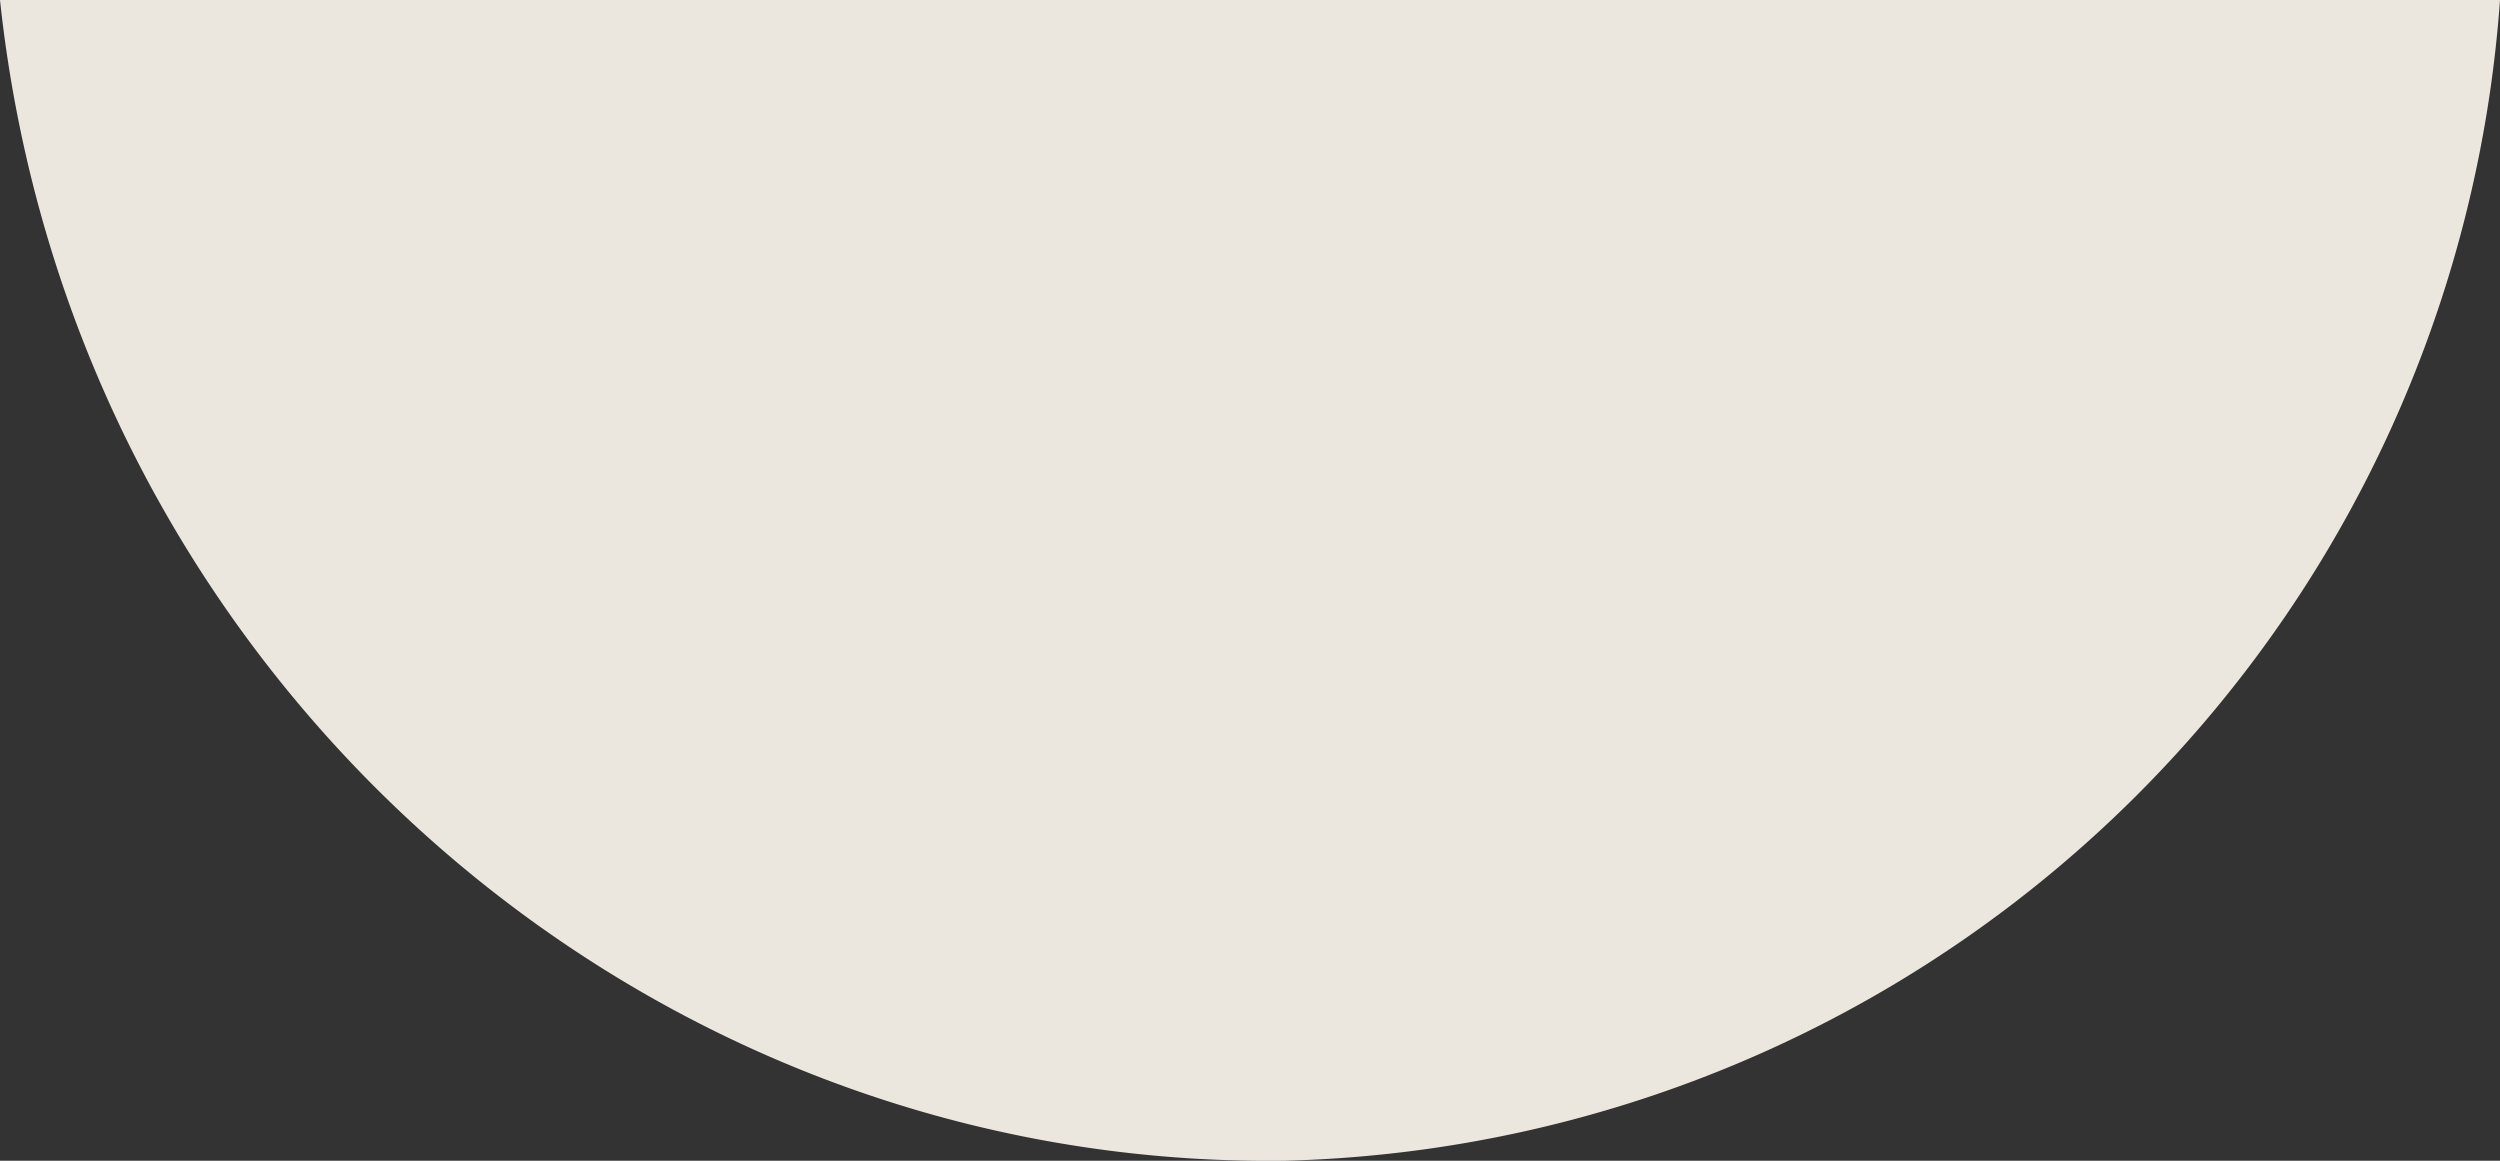
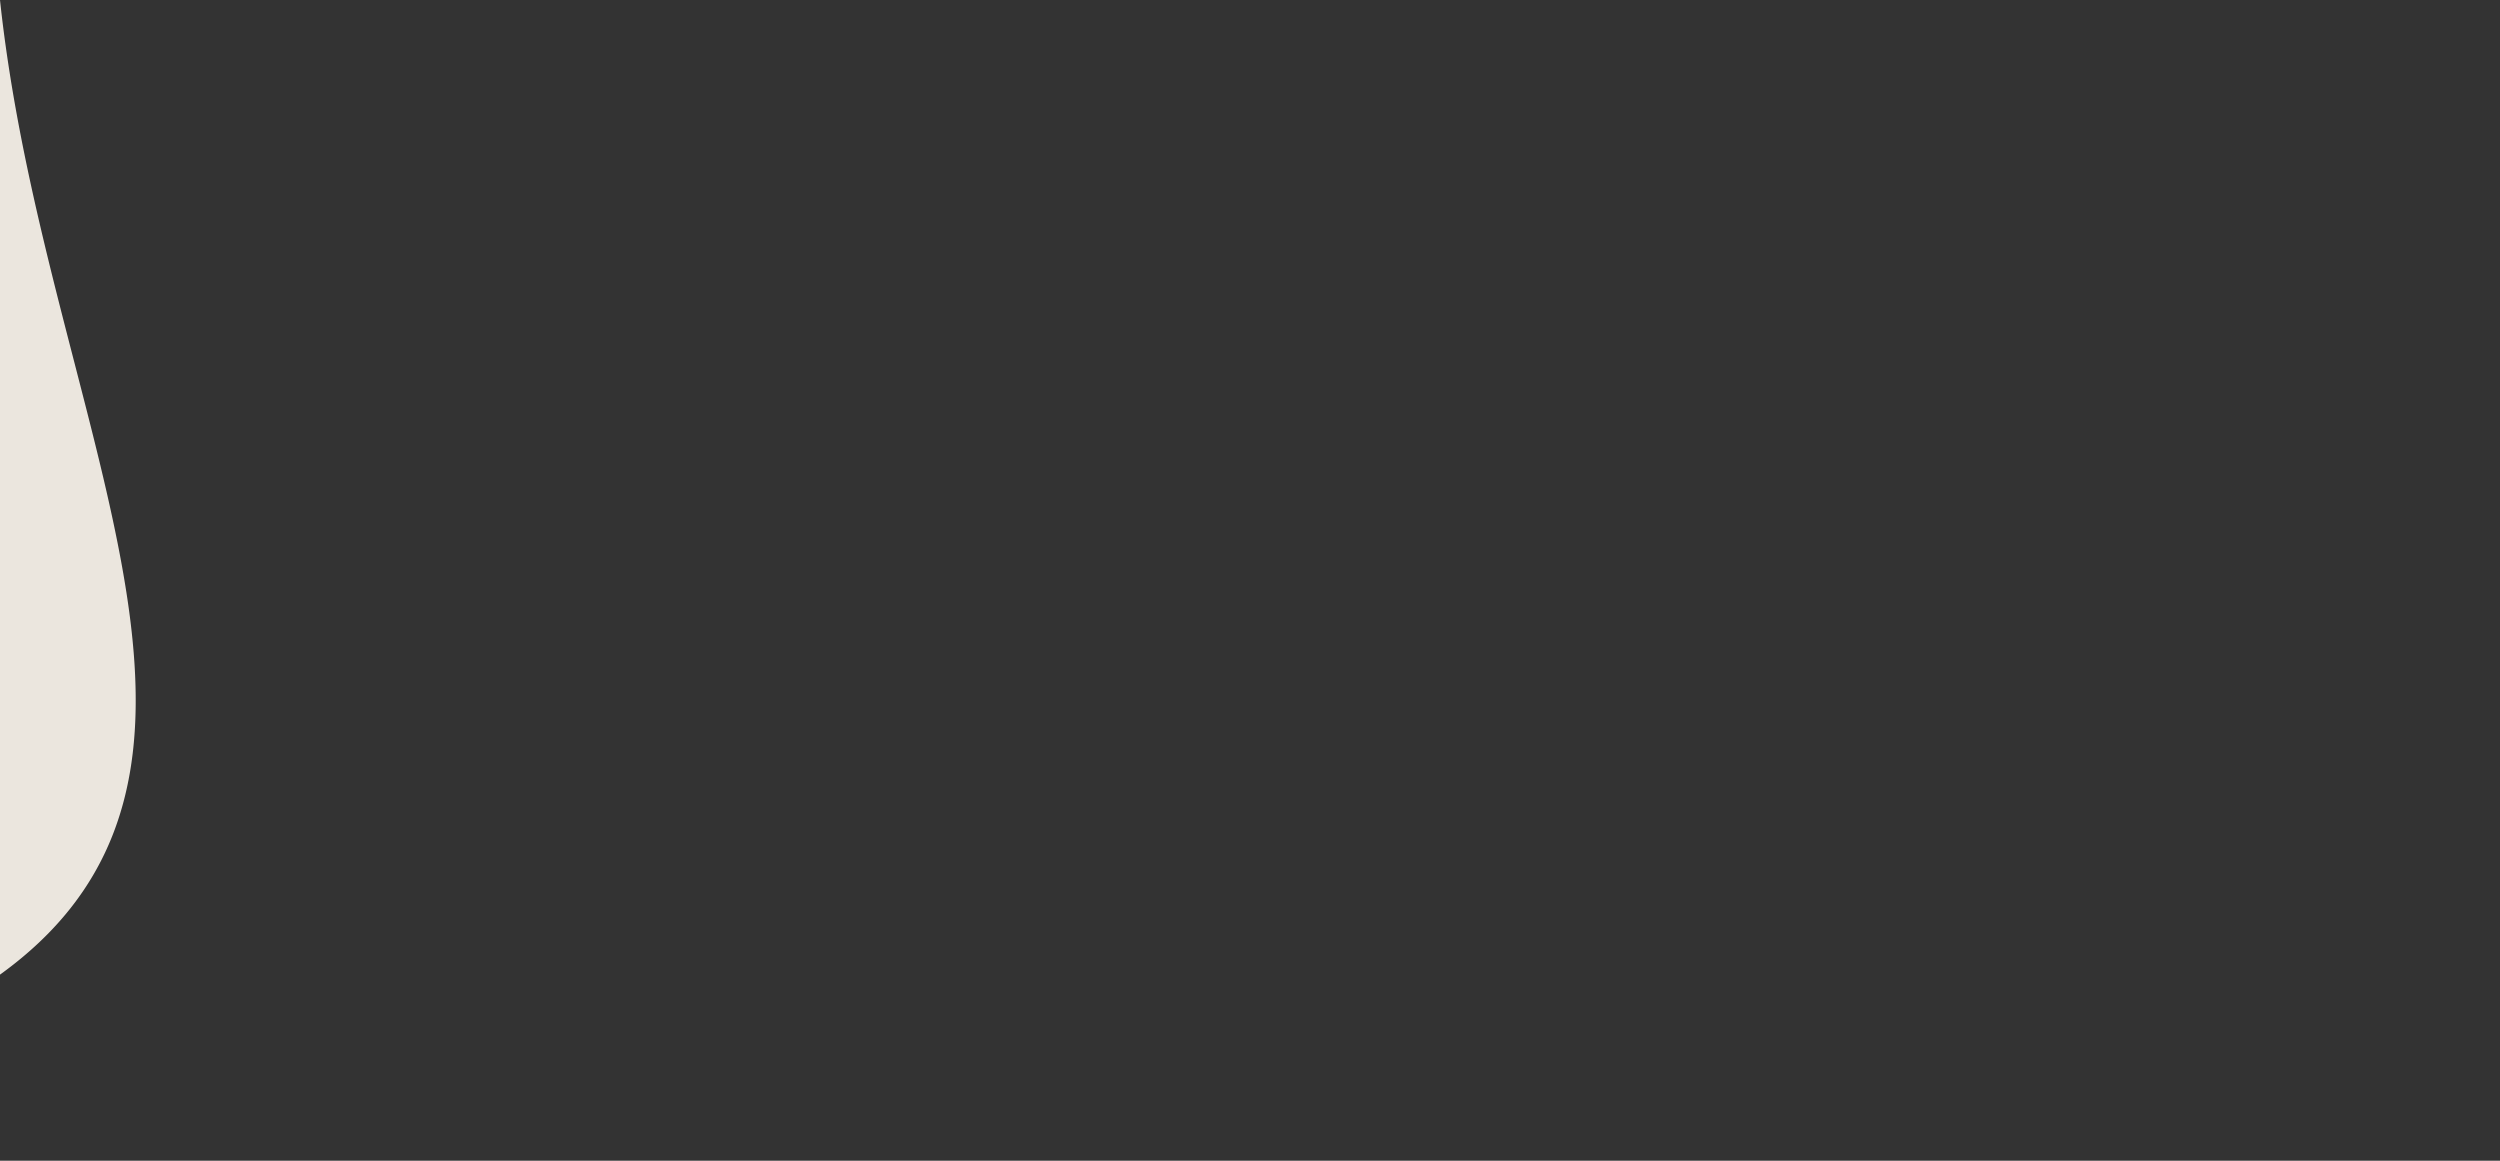
<svg xmlns="http://www.w3.org/2000/svg" width="28" height="13" fill="none">
  <rect width="100%" height="100%" fill="#333333" stroke="none" />
-   <path opacity=".9" d="M0 0h28a14 14 0 0 1-13.6 13C7.1 13.1.8 7.5 0 0Z" fill="#FFFAF1" />
+   <path opacity=".9" d="M0 0a14 14 0 0 1-13.6 13C7.1 13.1.8 7.5 0 0Z" fill="#FFFAF1" />
</svg>